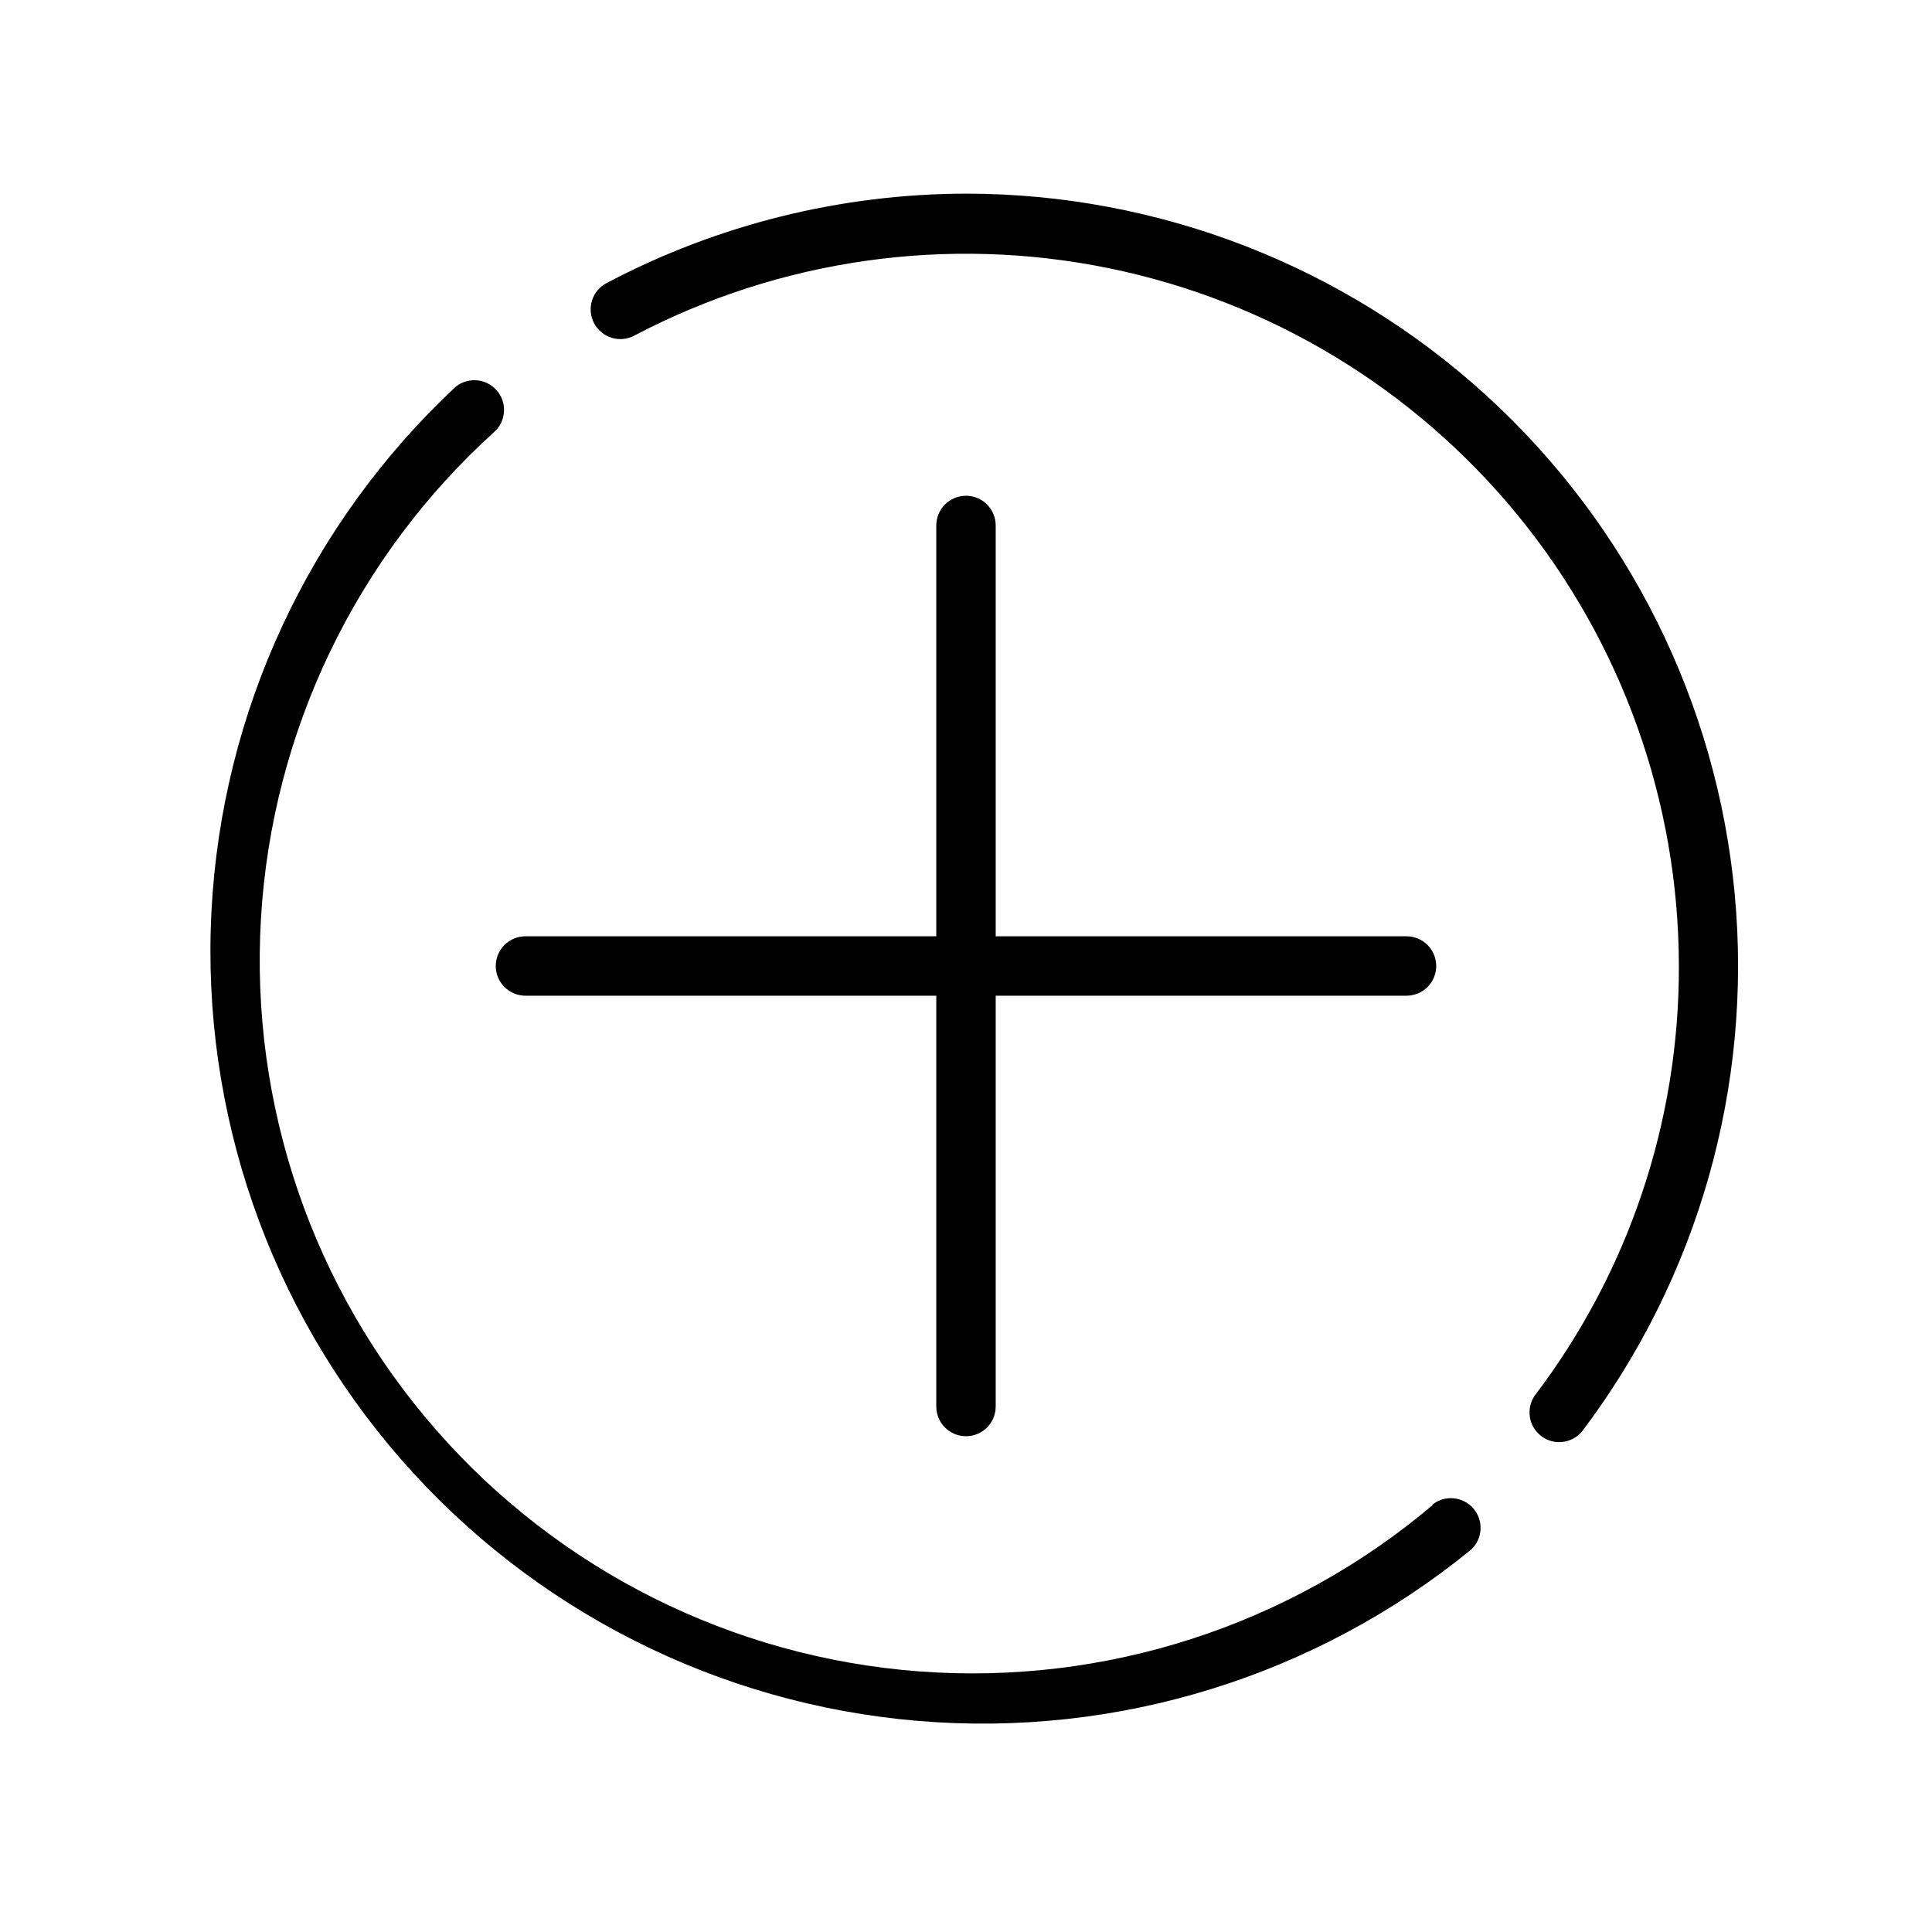
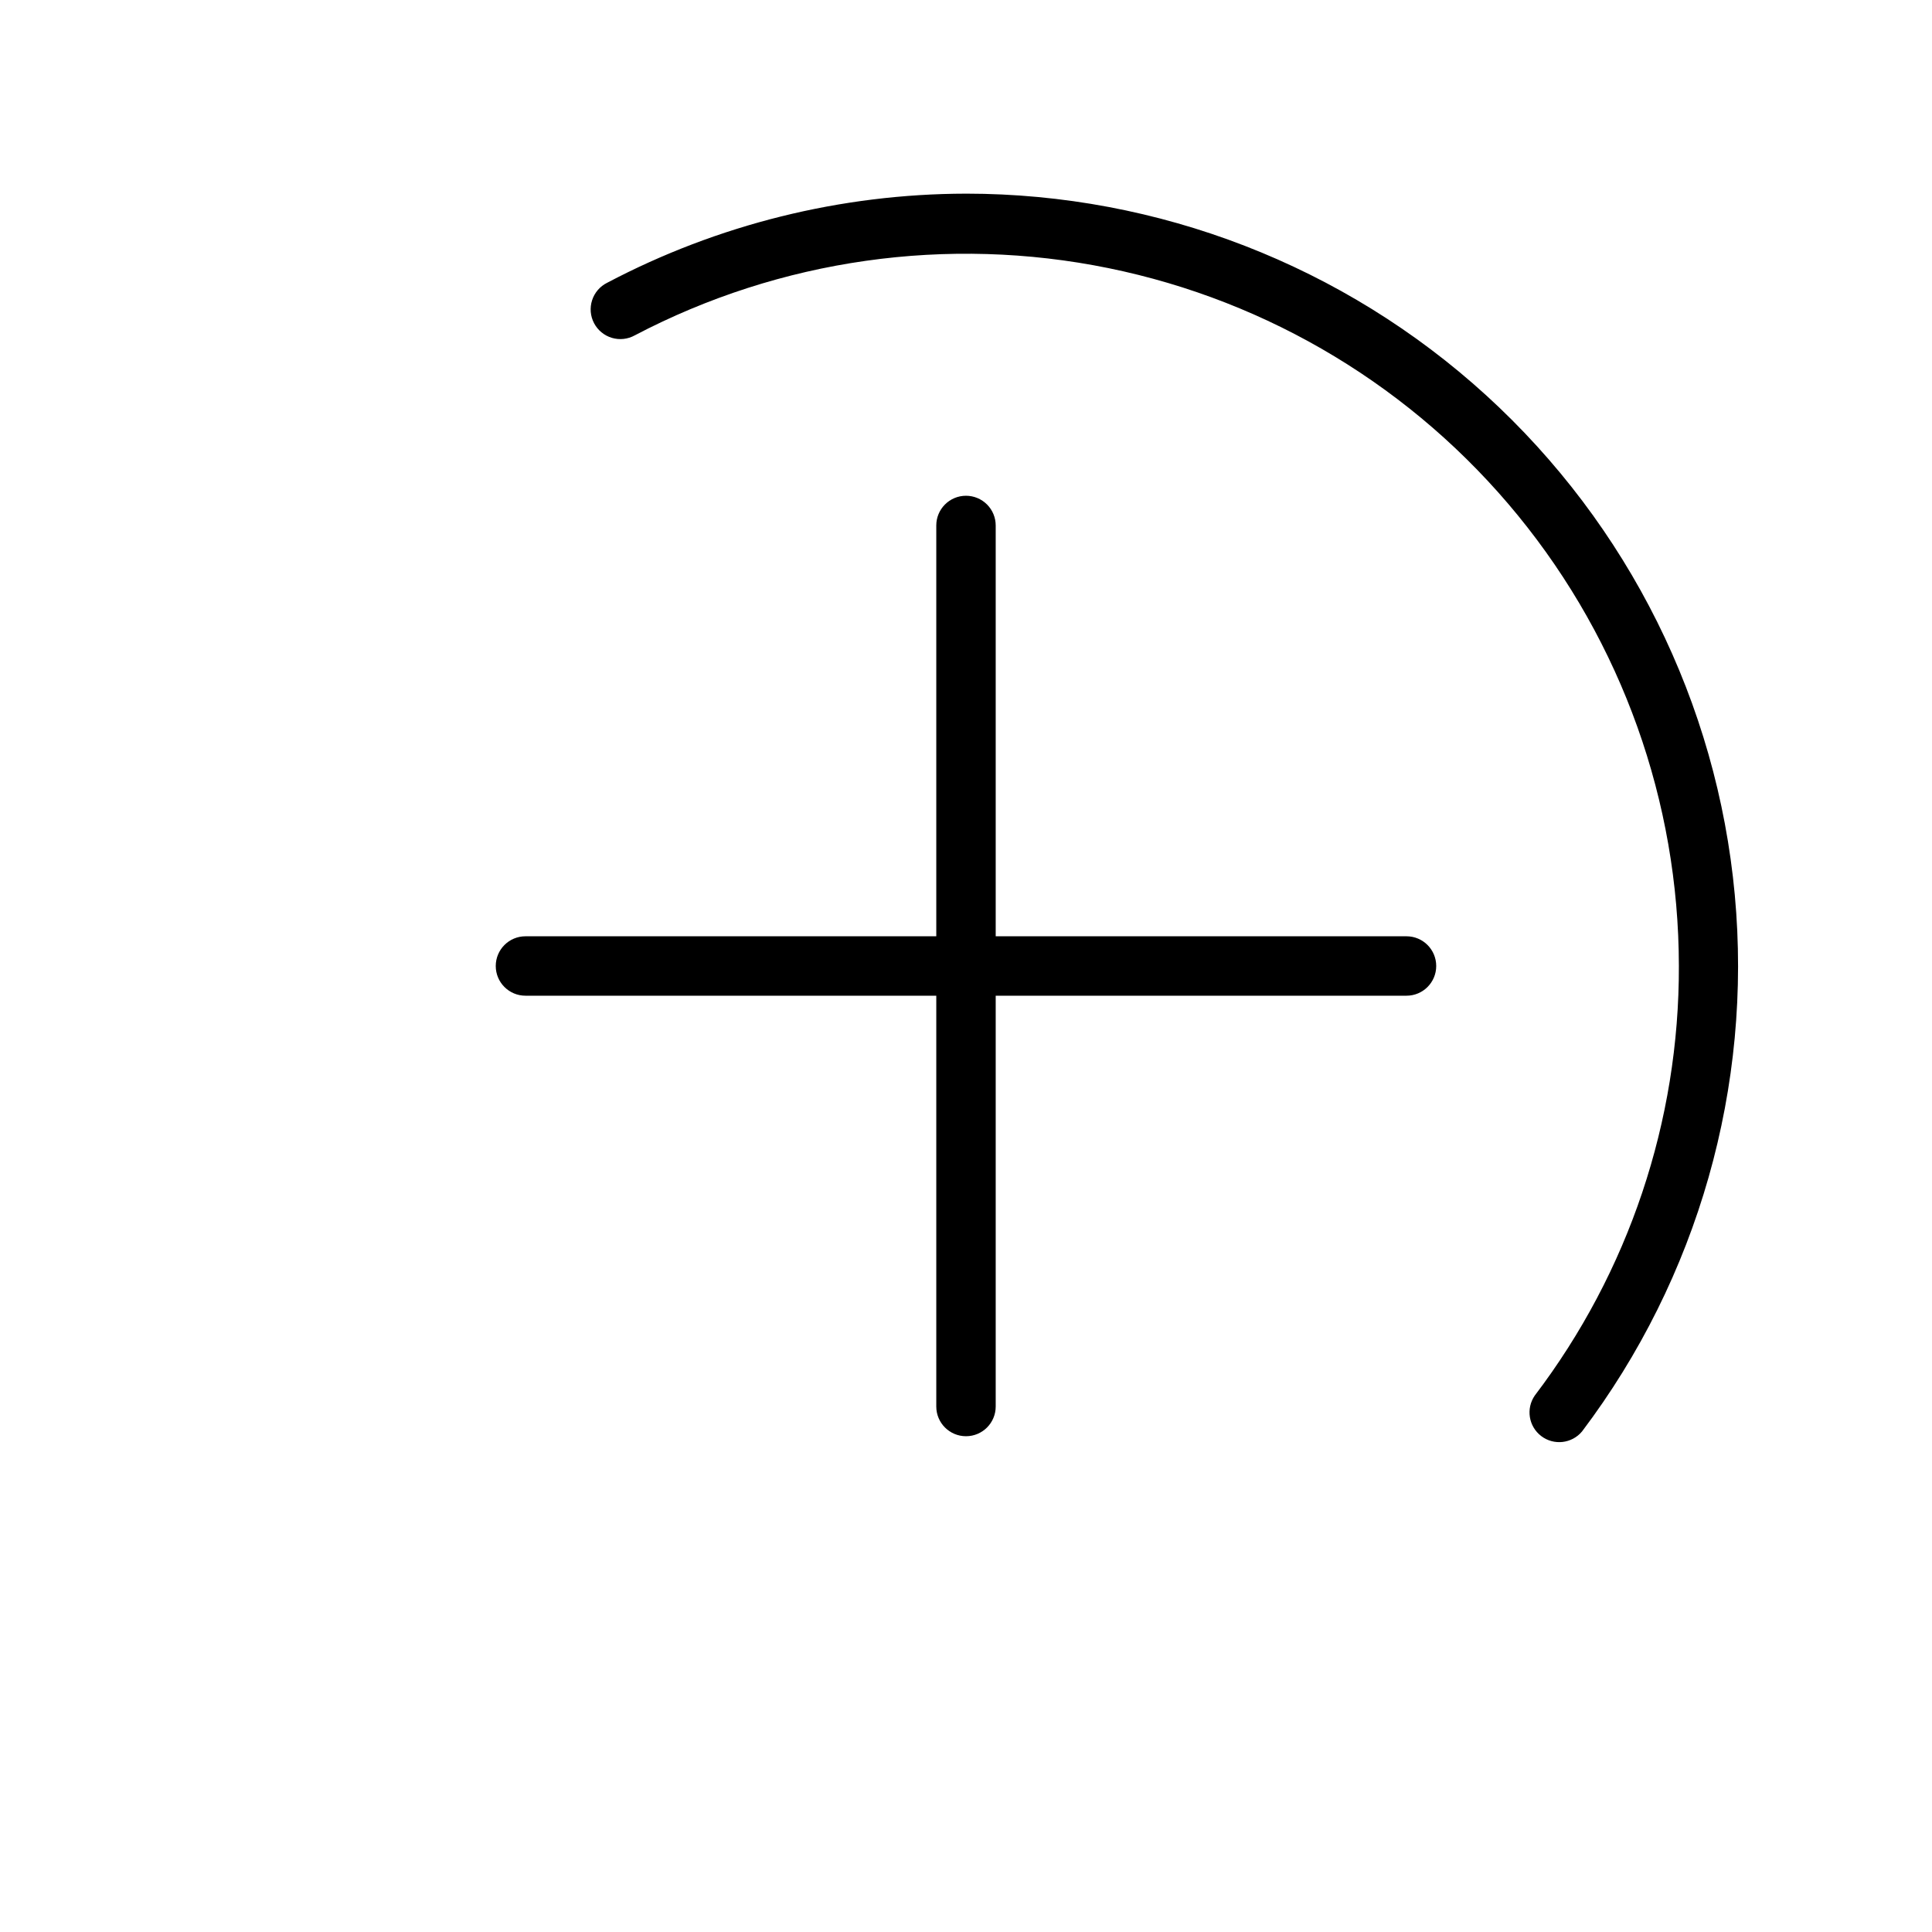
<svg xmlns="http://www.w3.org/2000/svg" fill="#000000" width="800px" height="800px" version="1.1" viewBox="144 144 512 512">
  <g>
-     <path d="m523.75 542.8c-37.855 32.012-86.777 47.863-136.21 44.133-49.434-3.731-95.426-26.746-128.05-64.078-32.621-37.332-49.262-85.992-46.332-135.48 2.93-49.492 25.195-95.848 61.996-129.07 3.039-2.918 3.242-7.711 0.457-10.875-2.785-3.164-7.566-3.574-10.848-0.934-38.816 36.238-62.027 86.145-64.734 139.18-2.707 53.031 15.305 105.04 50.227 145.04 34.922 40 84.023 64.863 136.94 69.336s105.49-11.793 146.64-45.363c3.125-2.883 3.391-7.731 0.605-10.941-2.789-3.215-7.621-3.633-10.918-0.945z" />
    <path d="m400 195.32c-33.145 0.059-65.777 8.164-95.094 23.617-1.902 0.941-3.34 2.609-3.992 4.625-0.656 2.019-0.469 4.215 0.52 6.09 0.984 1.875 2.688 3.277 4.719 3.883 2.031 0.605 4.219 0.367 6.074-0.664 38.539-20.219 82.879-26.512 125.52-17.816 42.645 8.695 80.98 31.852 108.52 65.547 27.547 33.695 42.613 75.871 42.652 119.39 0.117 41.105-13.301 81.105-38.18 113.83-2.398 3.461-1.648 8.199 1.703 10.75 3.352 2.551 8.117 2.012 10.816-1.227 30.742-40.703 45.176-91.418 40.477-142.21-4.699-50.793-28.195-98-65.883-132.37-37.688-34.371-86.852-53.434-137.86-53.449z" />
    <path d="m400 275.38c-4.348 0-7.875 3.527-7.875 7.875v108.87h-108.87c-4.348 0-7.875 3.527-7.875 7.875s3.527 7.871 7.875 7.871h108.87v108.87c0 4.348 3.527 7.871 7.875 7.871s7.871-3.523 7.871-7.871v-108.87h108.87c4.348 0 7.871-3.523 7.871-7.871s-3.523-7.875-7.871-7.875h-108.87v-108.87c0-2.09-0.828-4.09-2.305-5.566-1.477-1.477-3.481-2.309-5.566-2.309z" />
  </g>
</svg>